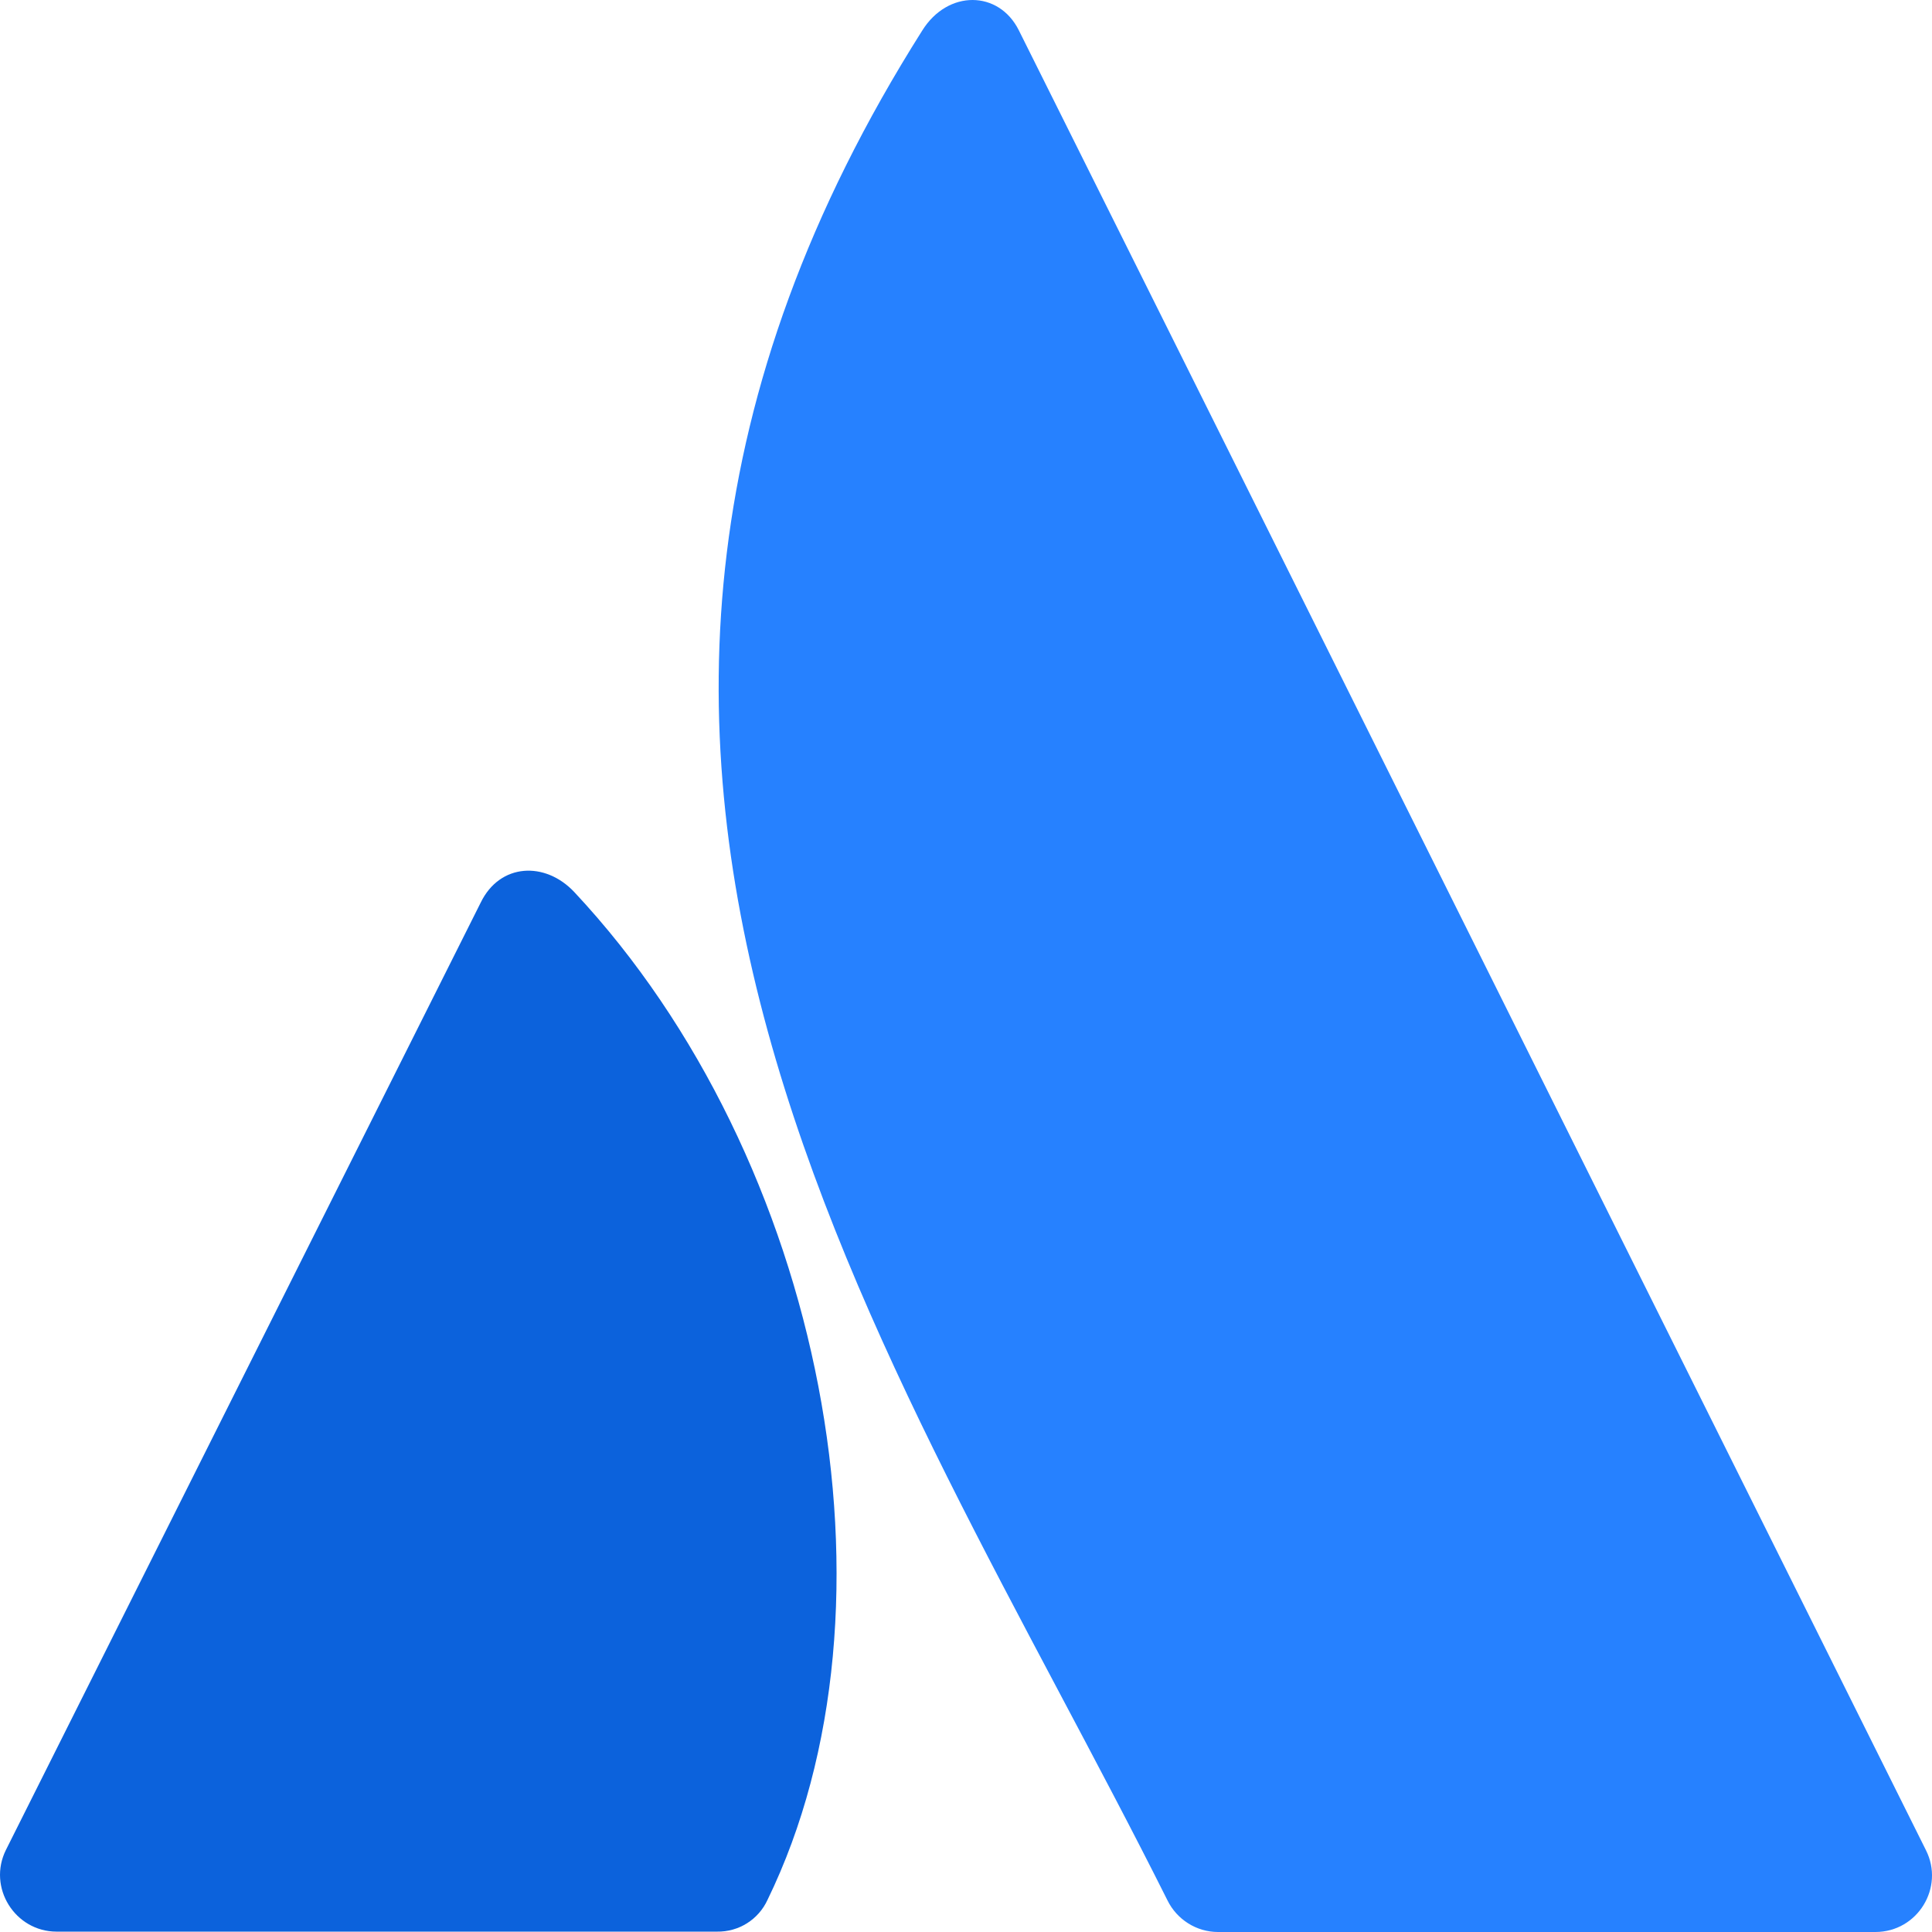
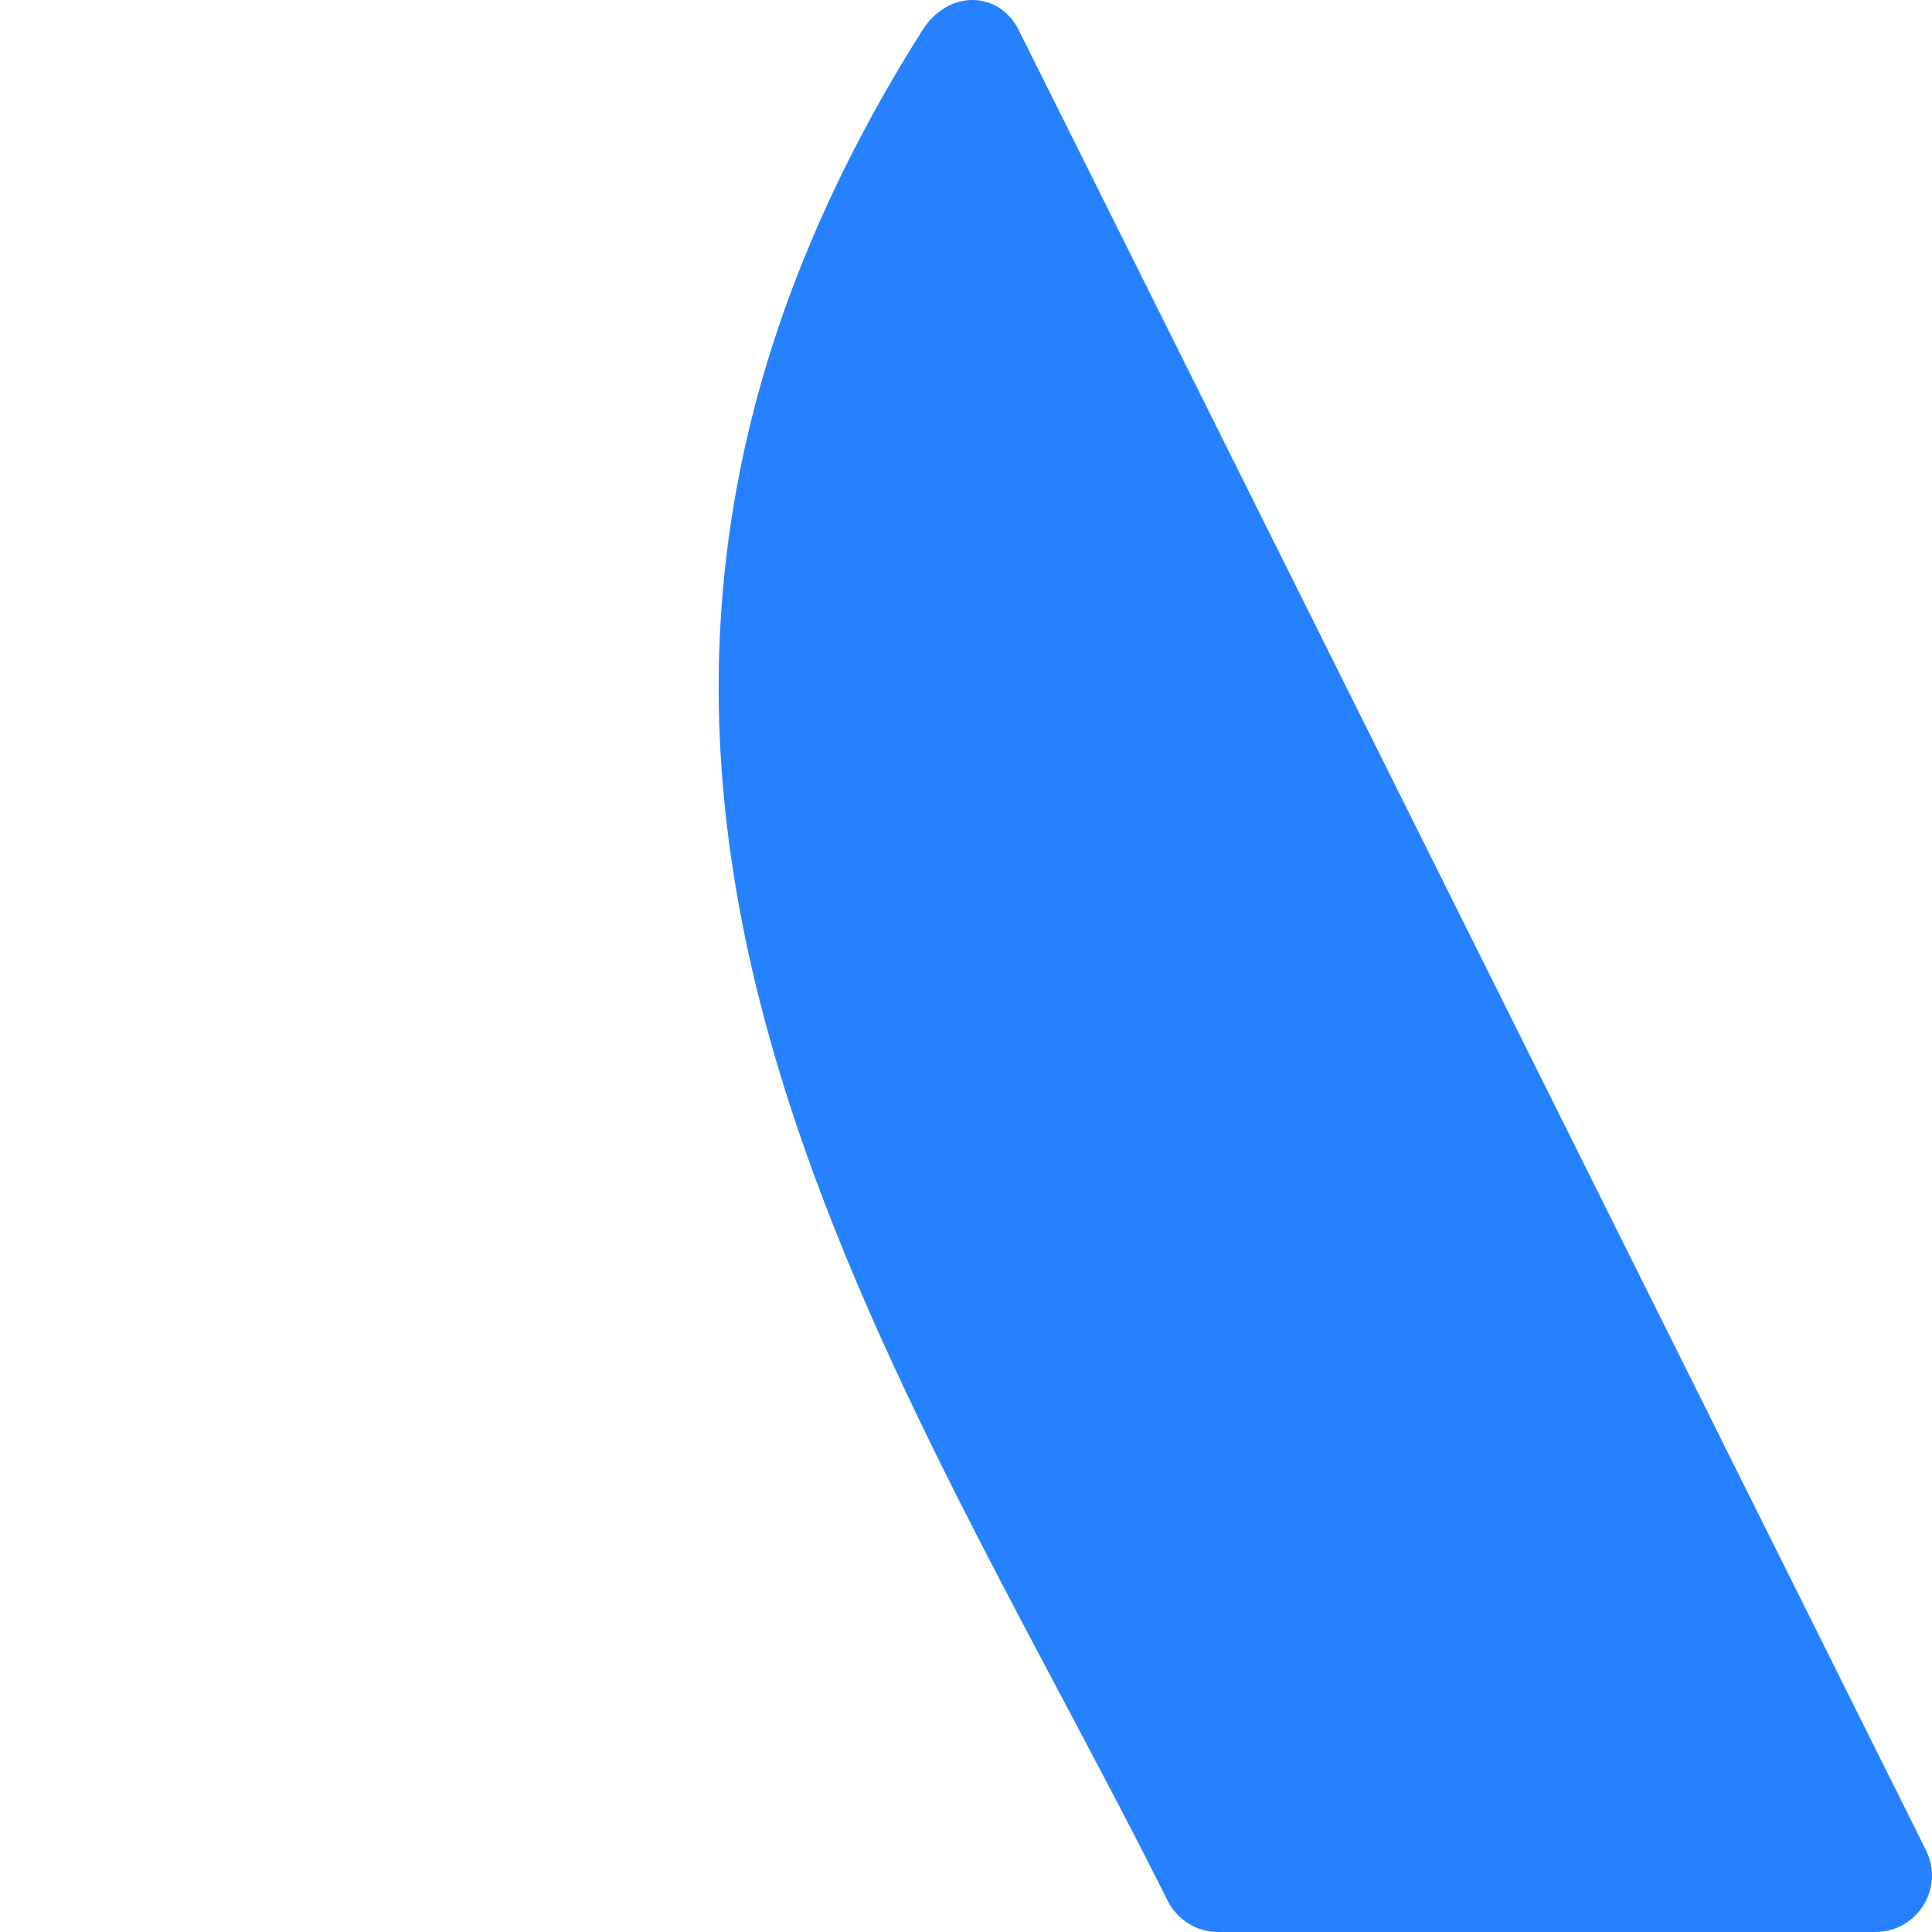
<svg xmlns="http://www.w3.org/2000/svg" viewBox="0 0 52 52" fill="none">
  <g clip-path="url(#clip0_8_2)">
-     <path d="M15.457 24.01C14.675 23.177 13.456 23.228 12.938 24.294L0.162 49.786C-0.346 50.801 0.406 51.99 1.523 51.99H19.296C19.885 52 20.413 51.665 20.657 51.137C24.506 43.235 22.19 31.2 15.457 24.01Z" fill="#0C62DC" />
    <path d="M24.821 0.824C12.4 20.465 23.957 36.227 31.422 51.147C31.676 51.665 32.204 52 32.783 52H50.475C51.613 52 52.344 50.801 51.836 49.796C51.836 49.796 28.02 2.002 27.421 0.814C26.883 -0.263 25.511 -0.283 24.821 0.824Z" fill="#2681FF" />
  </g>
  <defs>
    <clipPath id="clip0_8_2">
      <rect width="52" height="52" fill="white" />
    </clipPath>
  </defs>
</svg>